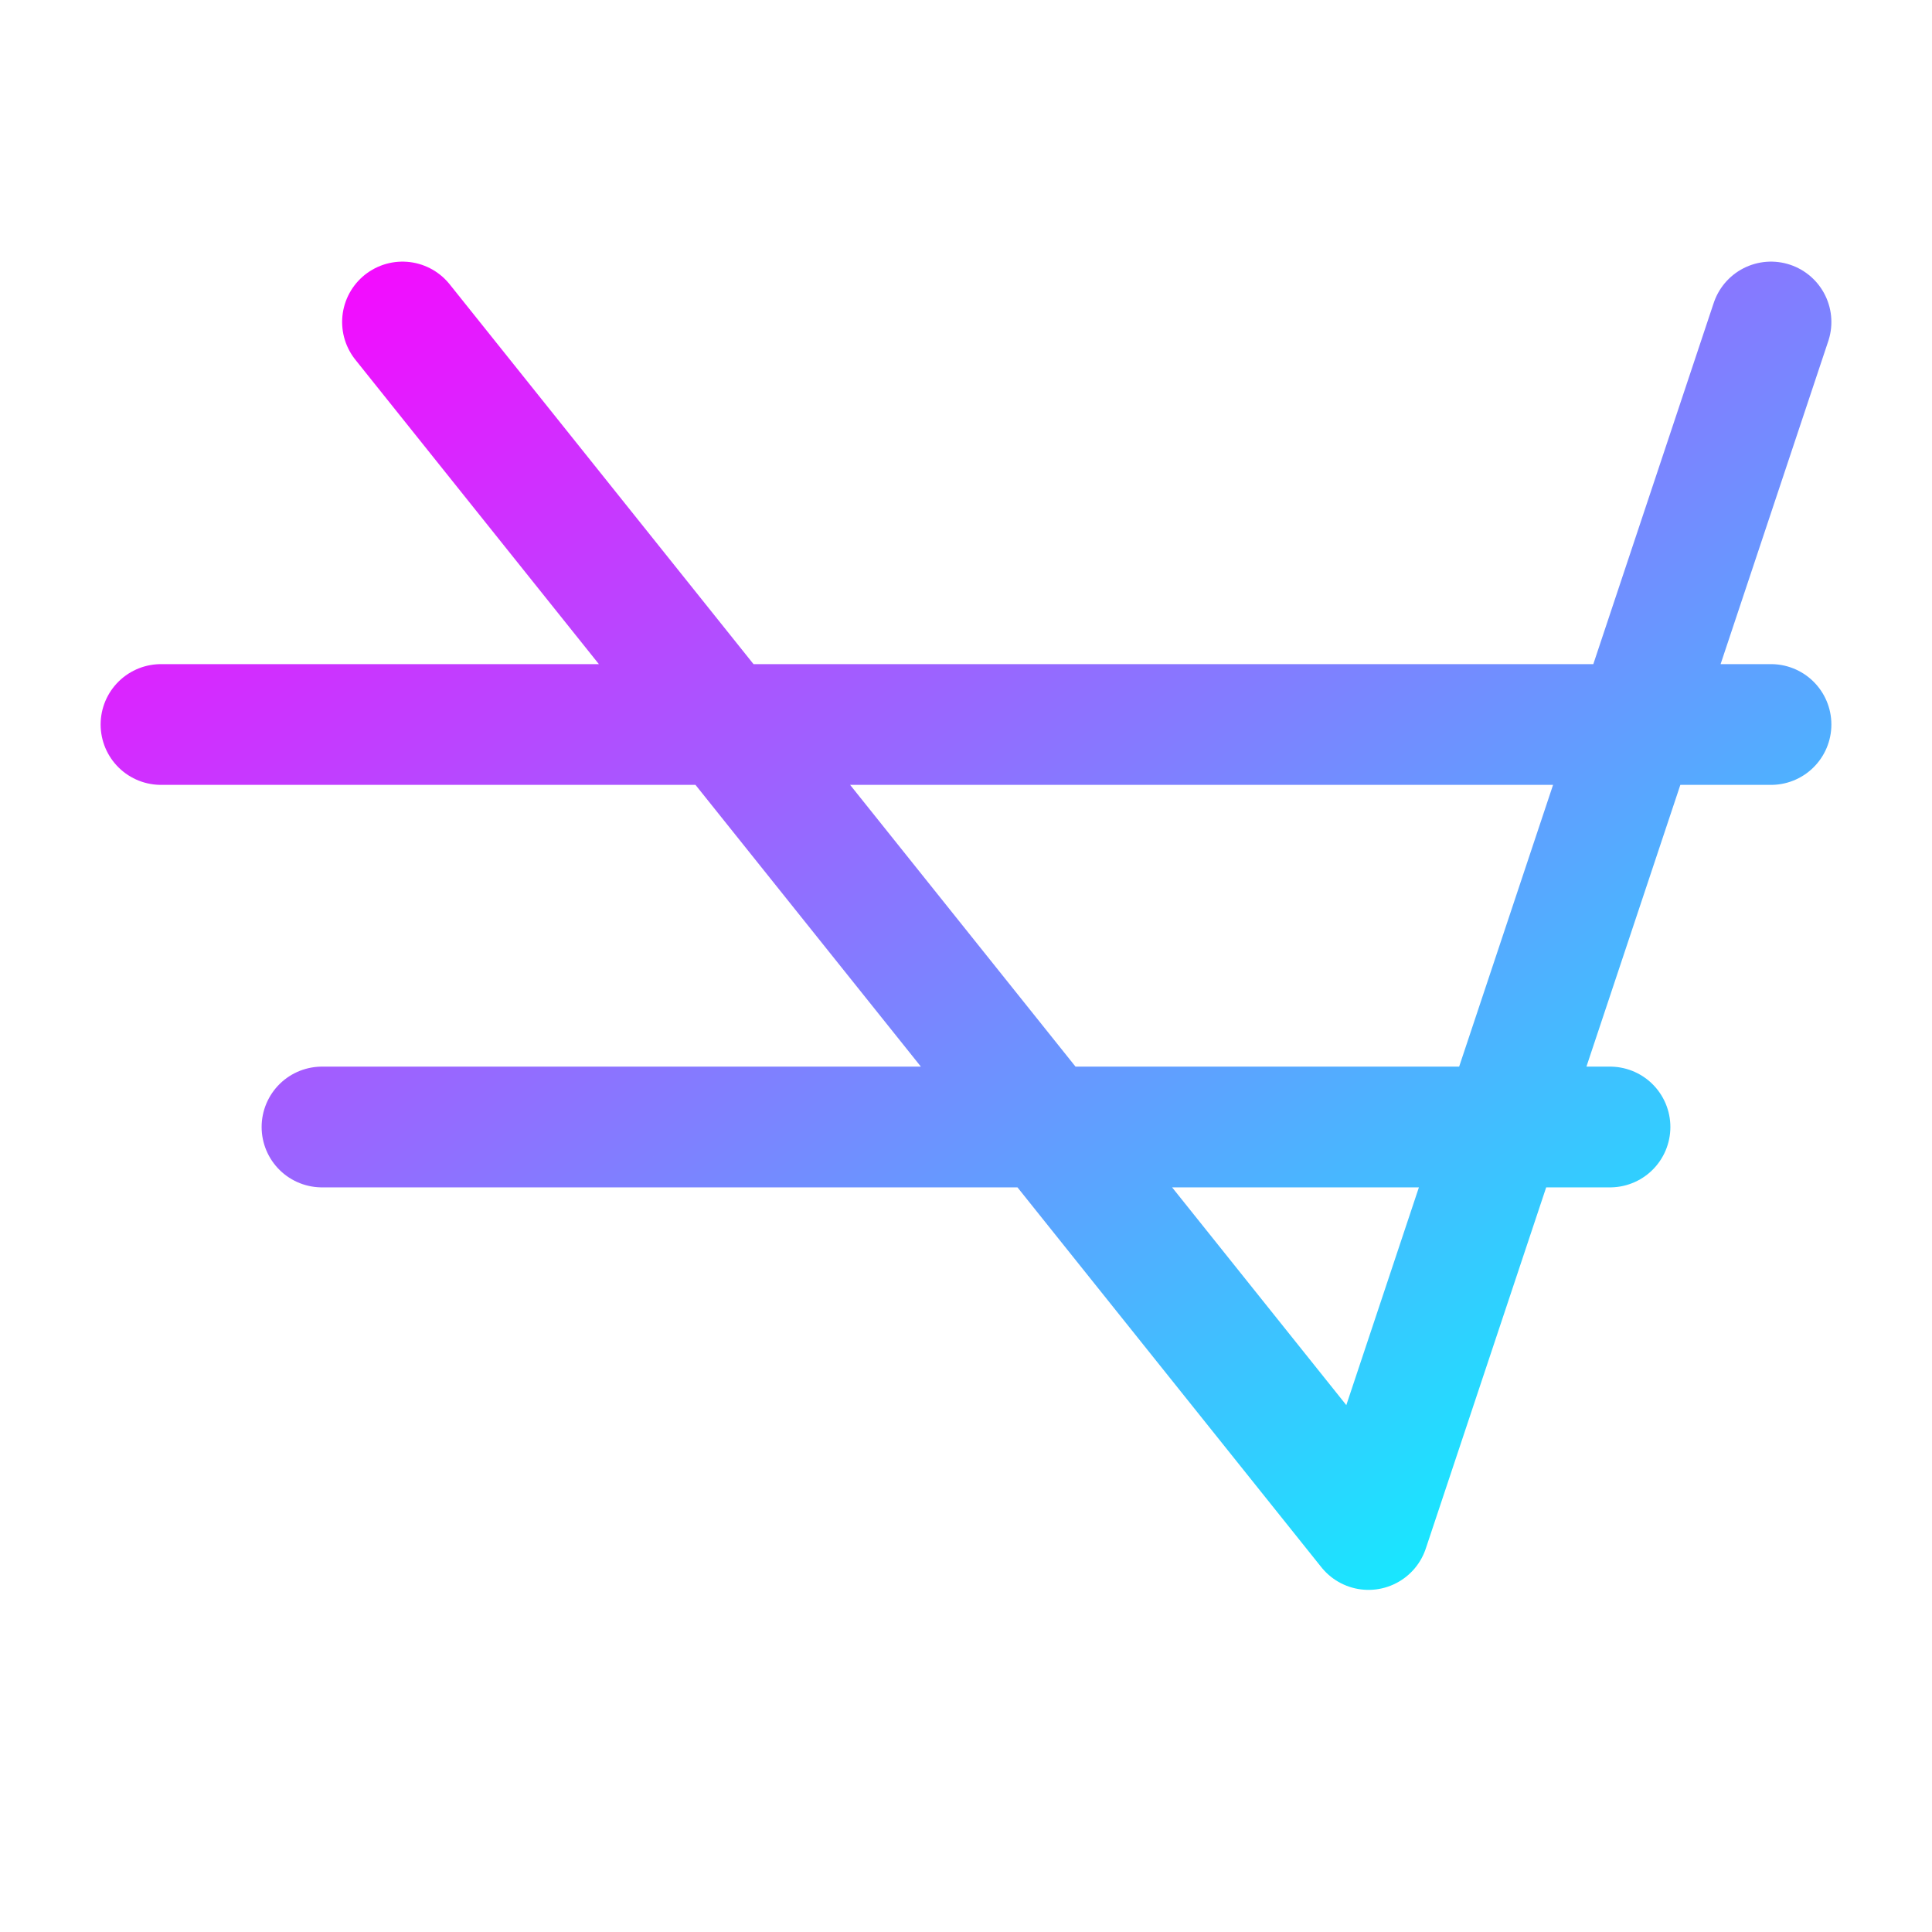
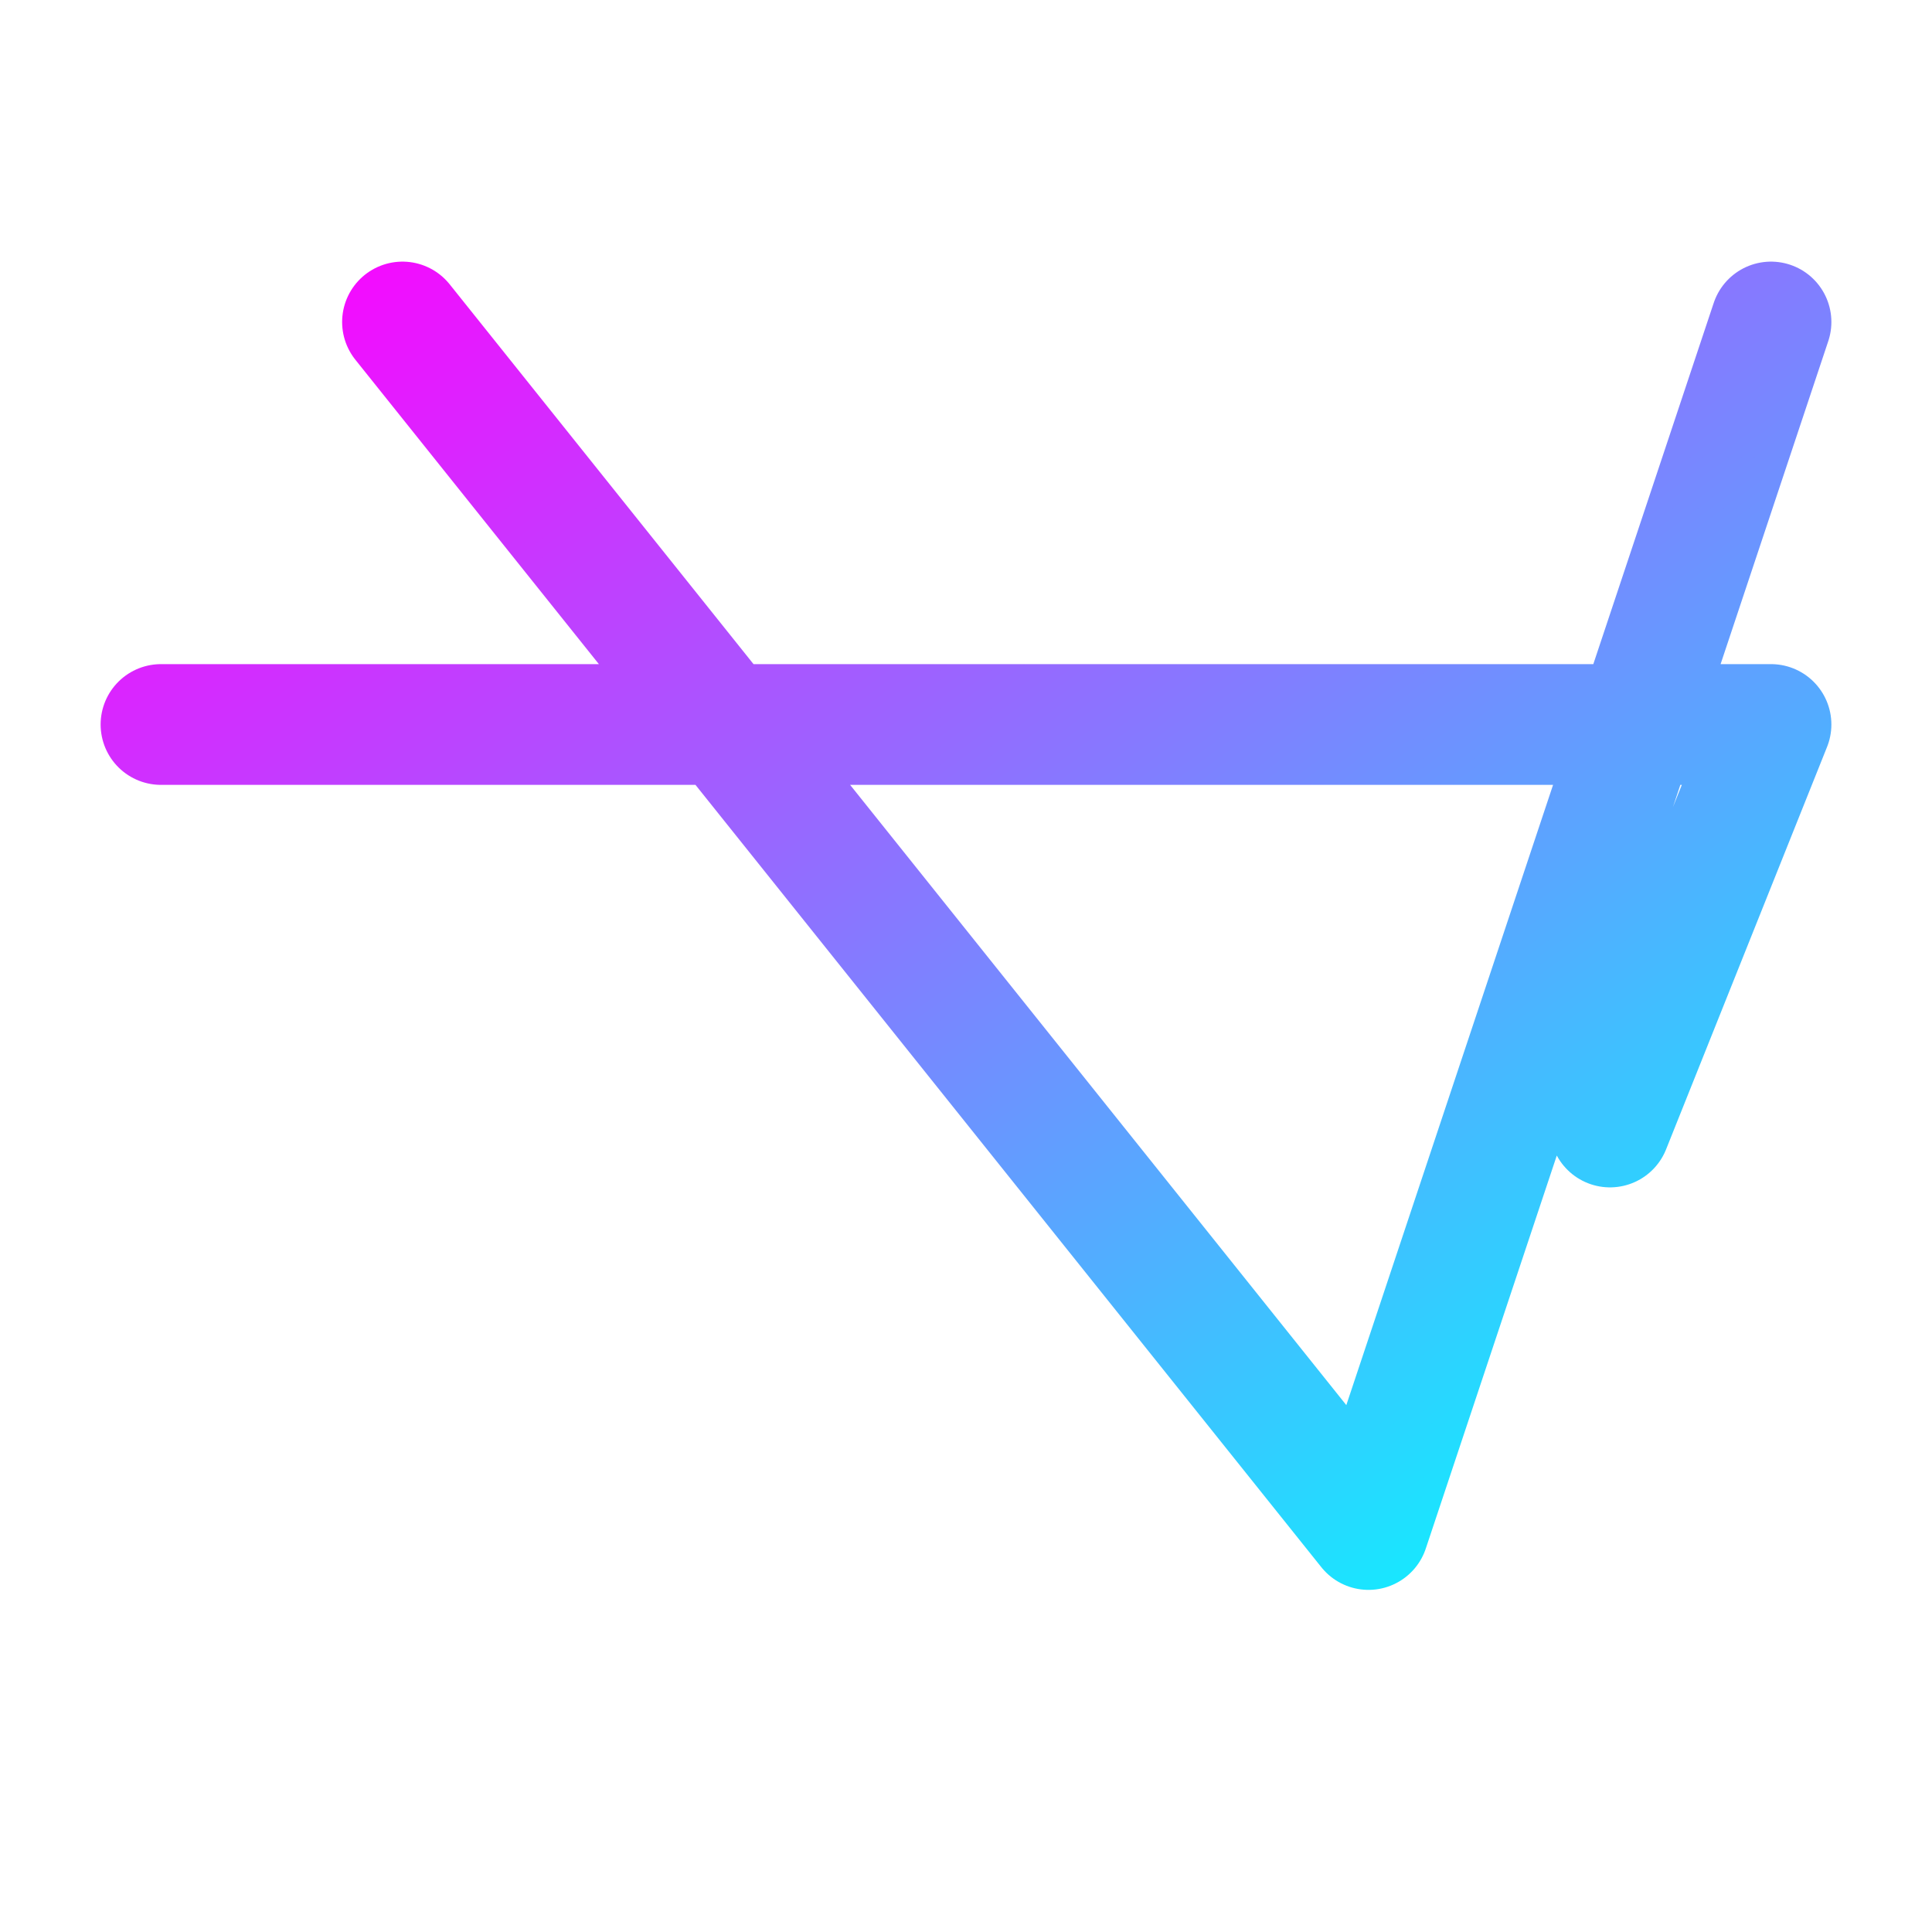
<svg xmlns="http://www.w3.org/2000/svg" width="24" height="24" viewBox="0 0 24 24">
  <defs>
    <linearGradient id="social-gradient" x1="0%" y1="0%" x2="100%" y2="100%">
      <stop offset="0%" stop-color="#ff00ff" />
      <stop offset="100%" stop-color="#00ffff" />
    </linearGradient>
    <filter id="glow">
      <feGaussianBlur stdDeviation="1" result="coloredBlur" />
      <feMerge>
        <feMergeNode in="coloredBlur" />
        <feMergeNode in="SourceGraphic" />
      </feMerge>
    </filter>
  </defs>
-   <path d="M22,4 L17,19 M5,4 L17,19 M2,9 L22,9 M4,14 L20,14" fill="none" stroke="url(#social-gradient)" stroke-width="1.5" stroke-linecap="round" stroke-linejoin="round" filter="url(#glow)" />
+   <path d="M22,4 L17,19 M5,4 L17,19 M2,9 L22,9 L20,14" fill="none" stroke="url(#social-gradient)" stroke-width="1.5" stroke-linecap="round" stroke-linejoin="round" filter="url(#glow)" />
</svg>